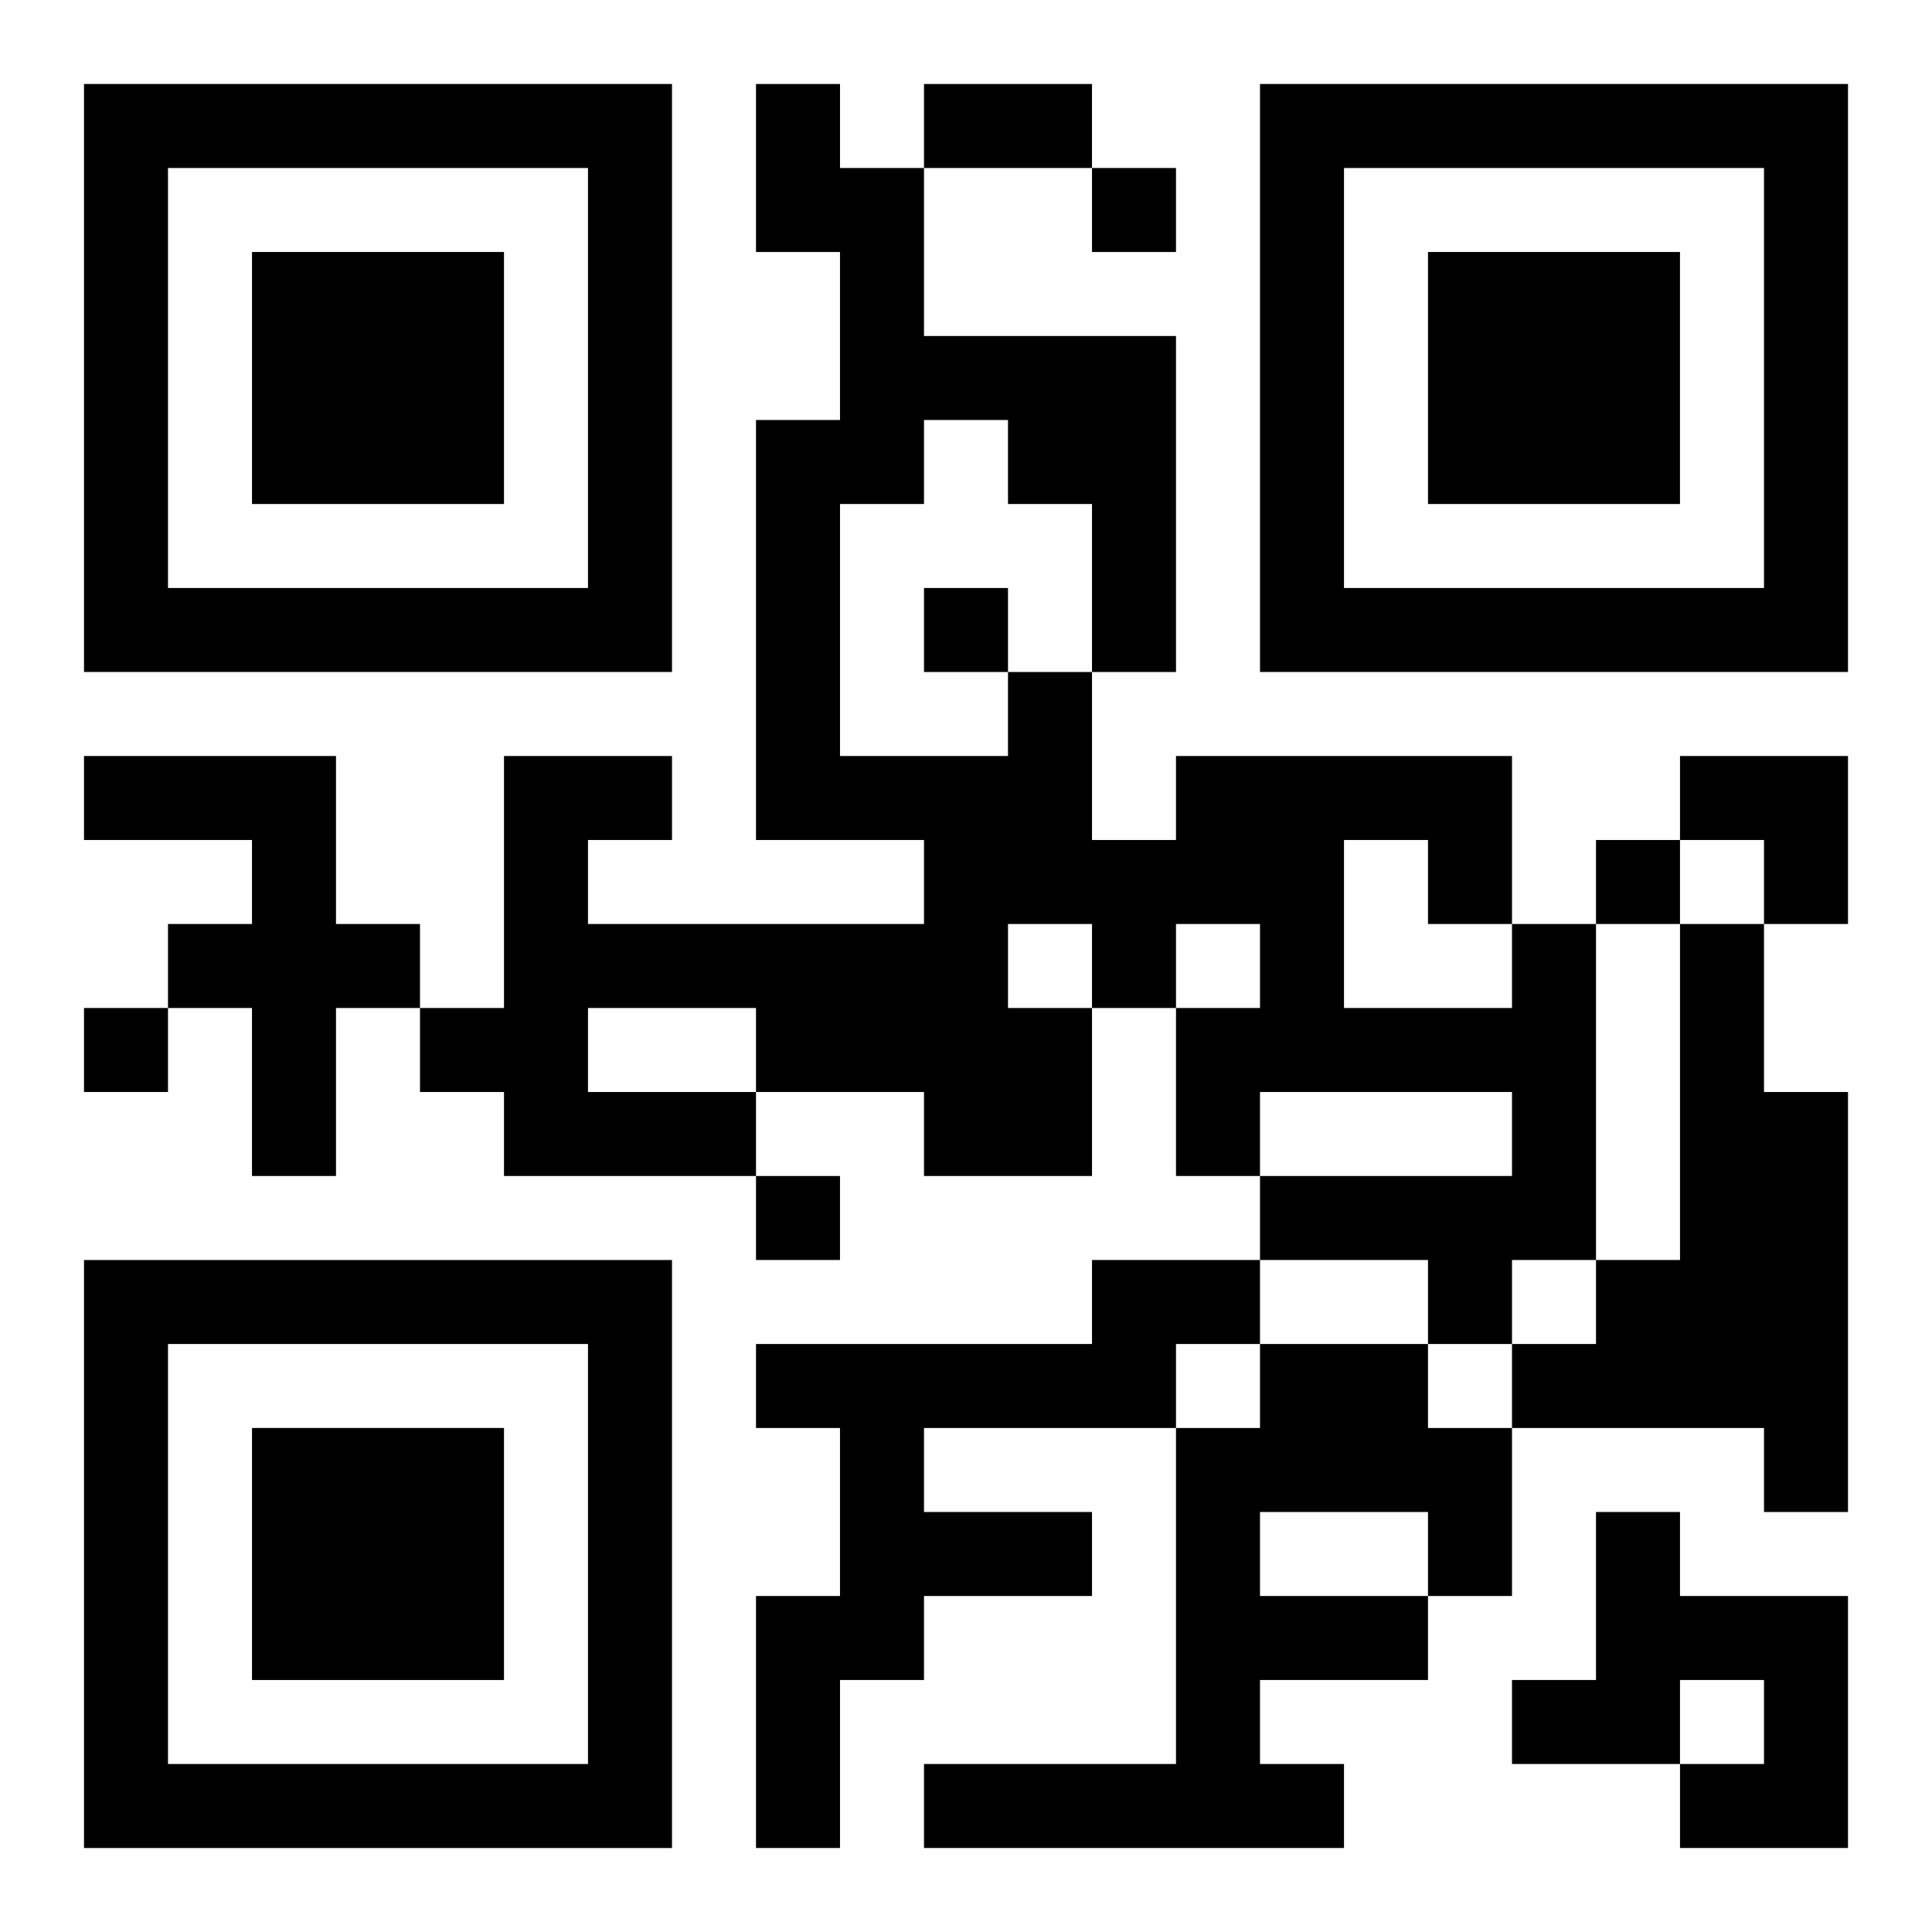
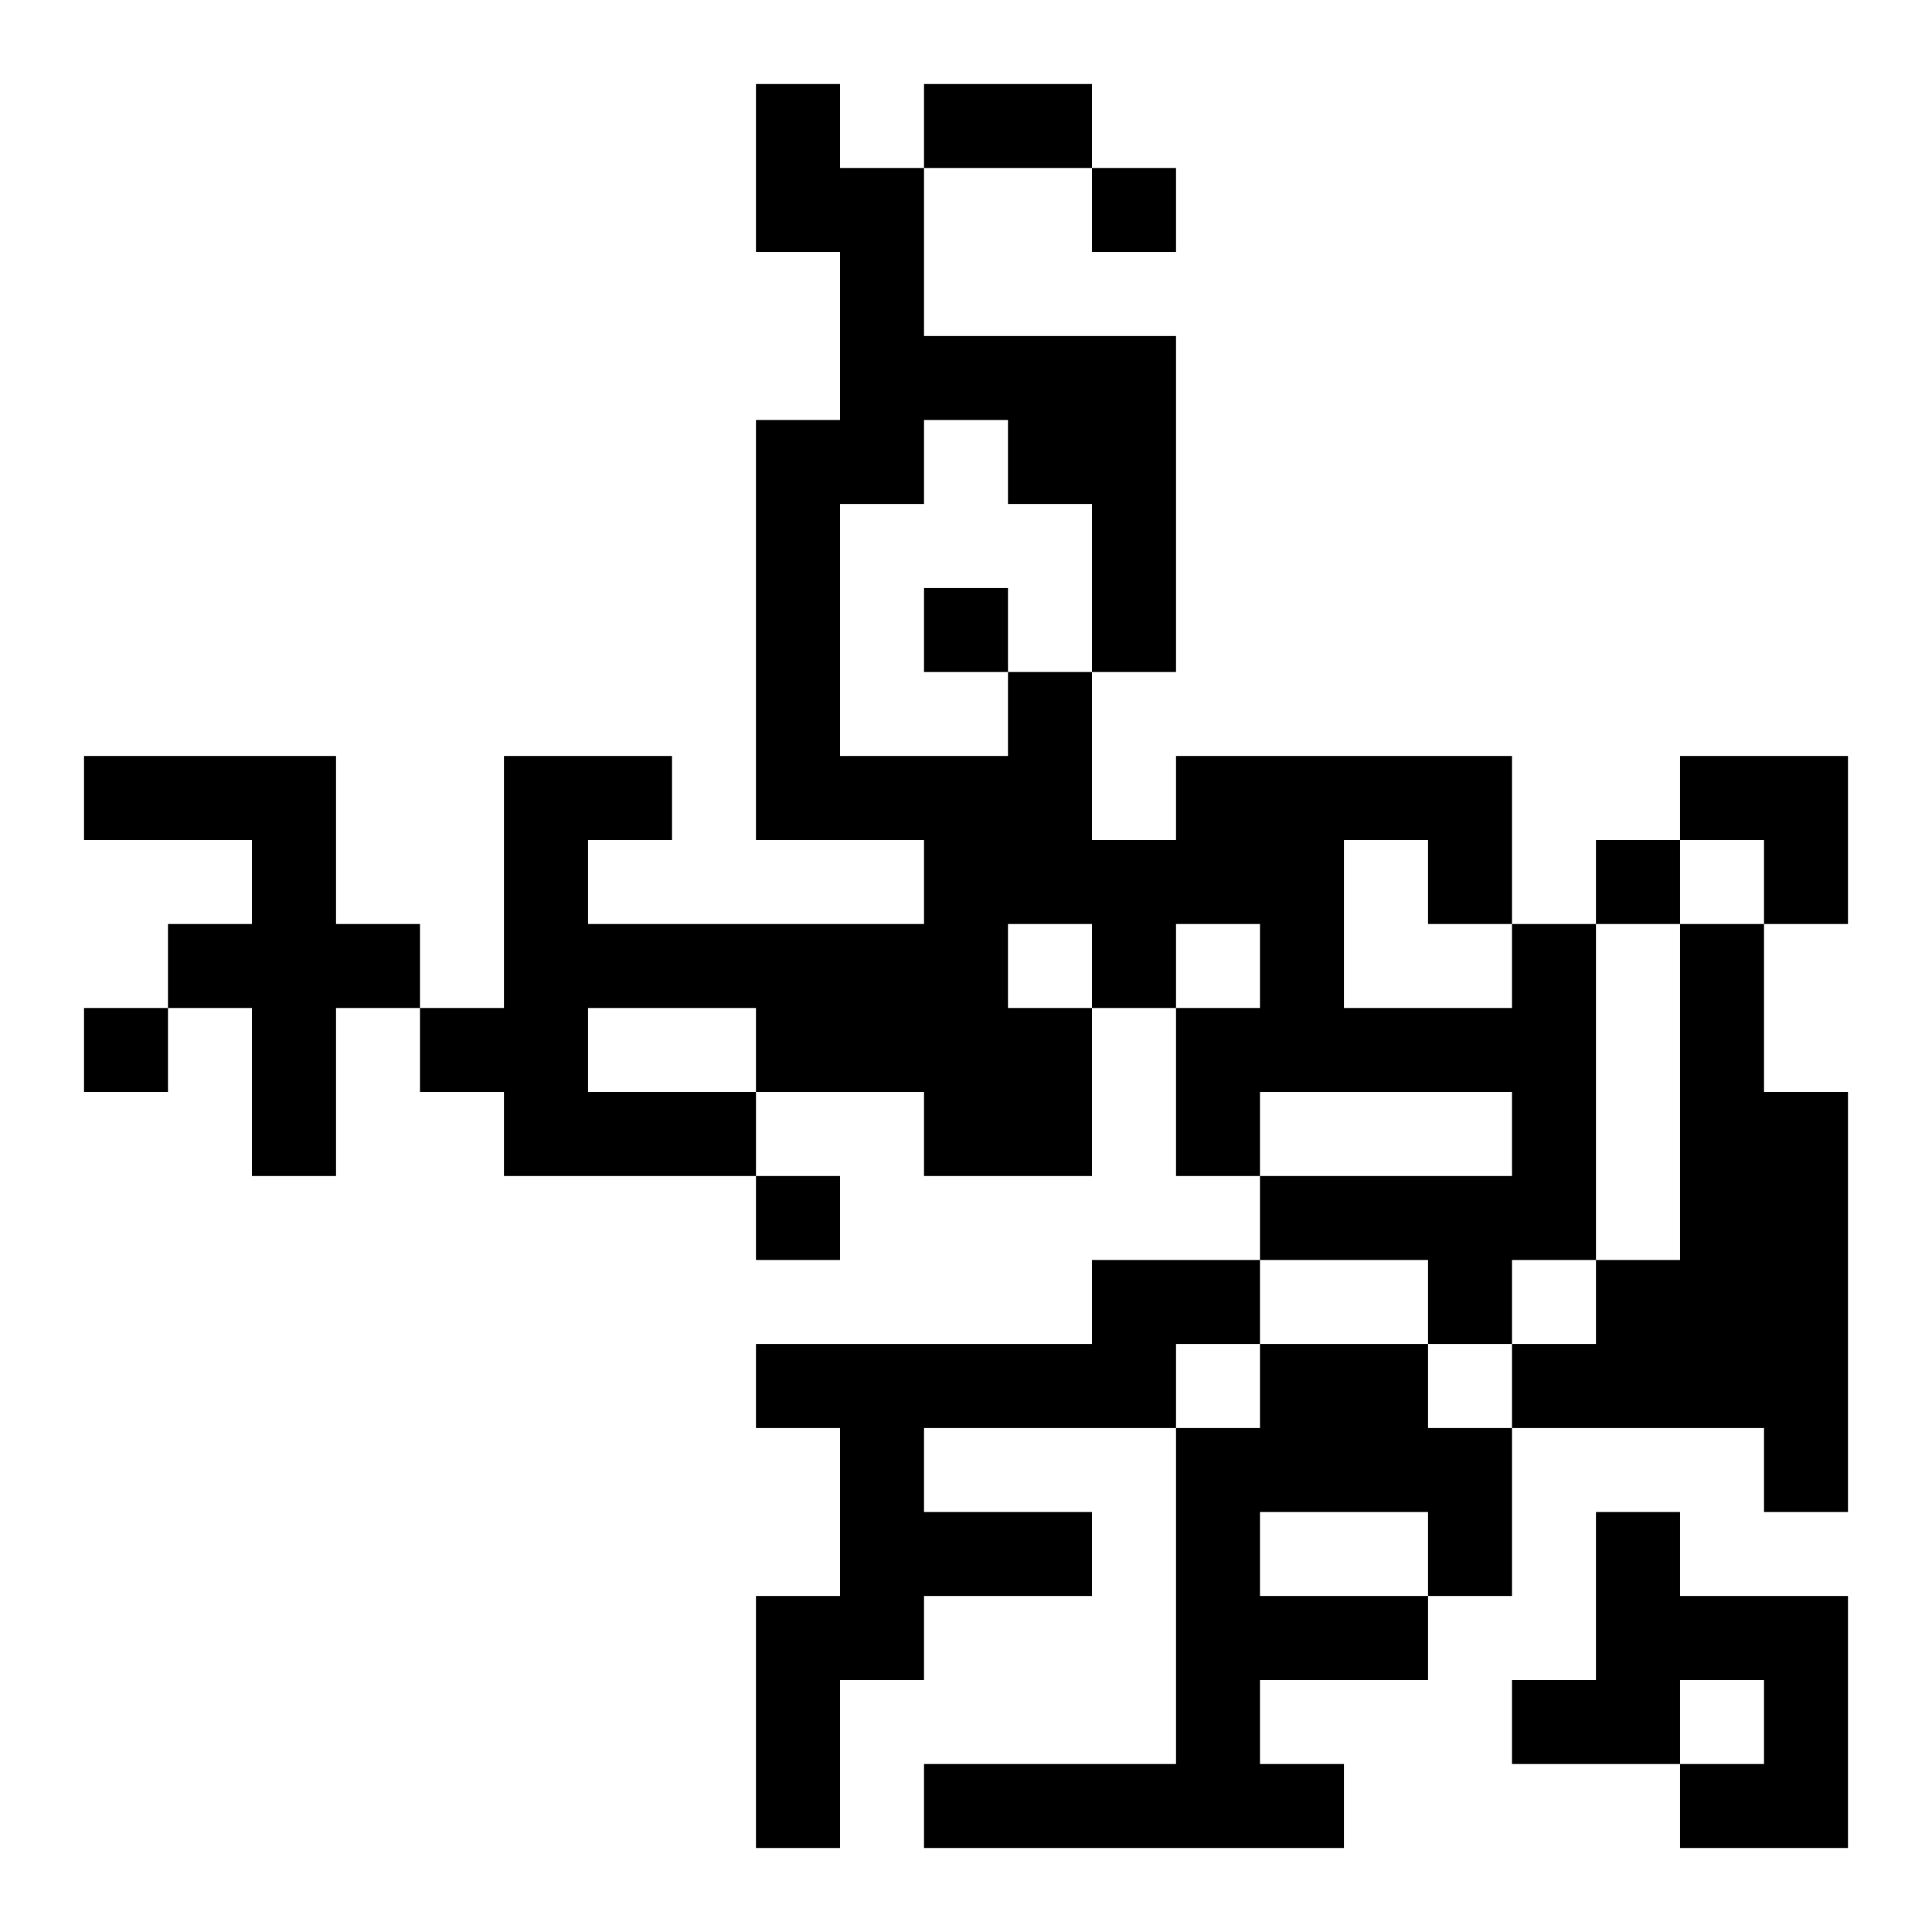
<svg xmlns="http://www.w3.org/2000/svg" xmlns:xlink="http://www.w3.org/1999/xlink" width="250" height="250" baseProfile="full" version="1.1" viewBox="-1 -1 23 23">
  <symbol id="a">
-     <path d="m0 7v7h7v-7h-7zm1 1h5v5h-5v-5zm1 1v3h3v-3h-3z" />
-   </symbol>
+     </symbol>
  <use y="-7" xlink:href="#a" />
  <use y="7" xlink:href="#a" />
  <use x="14" y="-7" xlink:href="#a" />
  <path d="m0 8h3v2h1v1h-1v2h-1v-2h-1v-1h1v-1h-2v-1m17 2h1v4h-1v1h-1v-1h-2v-1h3v-1h-3v1h-1v-2h1v-1h-1v1h-1v2h-2v-1h-2v1h-3v-1h-1v-1h1v-3h2v1h-1v1h4v-1h-2v-5h1v-2h-1v-2h1v1h1v2h3v4h-1v2h1v-1h4v2m-2-1v2h2v-1h-1v-1h-1m-5-5v1h-1v3h2v-1h1v-2h-1v-1h-1m1 6v1h1v-1h-1m-5 1v1h2v-1h-2m13-1h1v2h1v5h-1v-1h-3v-1h1v-1h1v-4m-7 4h2v1h-1v1h-3v1h2v1h-2v1h-1v2h-1v-3h1v-2h-1v-1h4v-1m2 1h2v1h1v2h-1v1h-2v1h1v1h-5v-1h3v-4h1v-1m0 2v1h2v-1h-2m4 0h1v1h2v3h-2v-1h1v-1h-1v1h-2v-1h1v-2m-6-16v1h1v-1h-1m-2 5v1h1v-1h-1m8 3v1h1v-1h-1m-18 2v1h1v-1h-1m8 2v1h1v-1h-1m2-13h2v1h-2v-1m9 8h2v2h-1v-1h-1z" />
</svg>